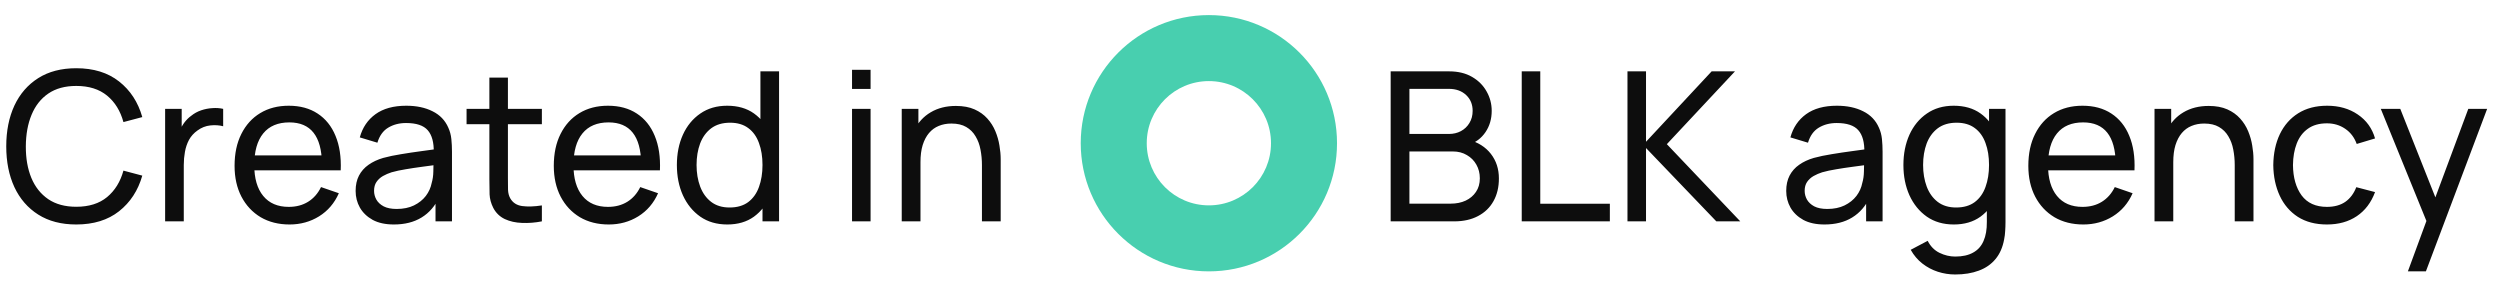
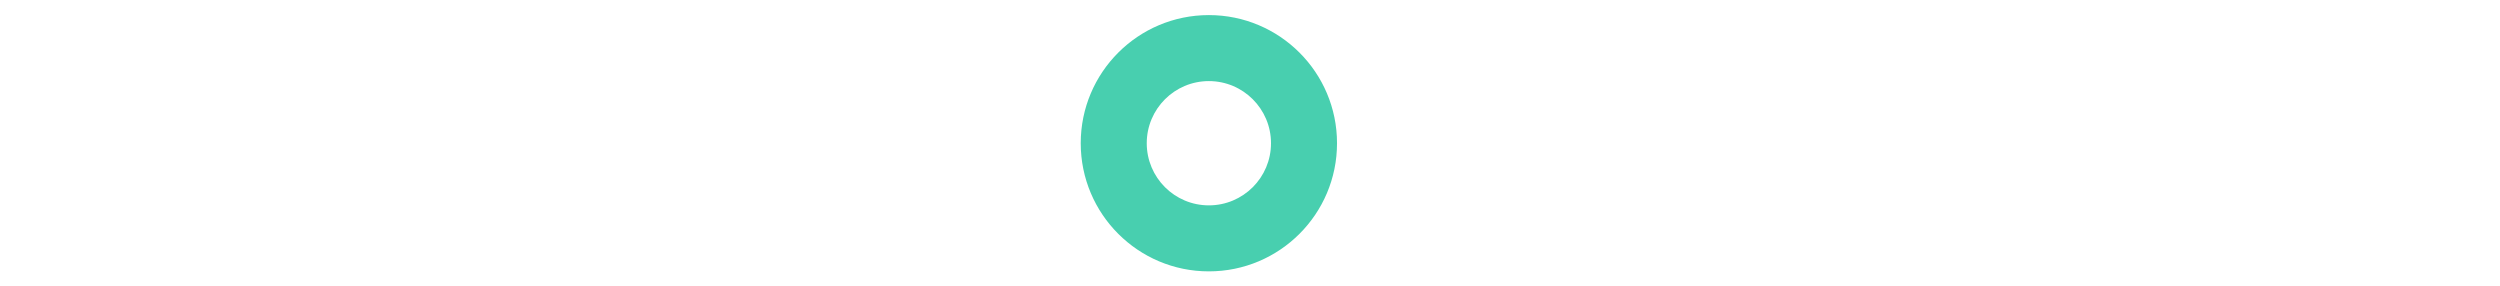
<svg xmlns="http://www.w3.org/2000/svg" width="192" height="22" viewBox="0 0 192 22" fill="none">
-   <path d="M5.856 17.24C4.709 17.24 3.736 16.987 2.936 16.48C2.136 15.973 1.525 15.269 1.104 14.368C0.688 13.467 0.48 12.424 0.48 11.24C0.48 10.056 0.688 9.013 1.104 8.112C1.525 7.211 2.136 6.507 2.936 6C3.736 5.493 4.709 5.24 5.856 5.24C7.189 5.24 8.285 5.579 9.144 6.256C10.008 6.933 10.603 7.845 10.928 8.992L9.48 9.376C9.245 8.517 8.827 7.84 8.224 7.344C7.621 6.848 6.832 6.6 5.856 6.6C4.997 6.6 4.283 6.795 3.712 7.184C3.141 7.573 2.712 8.117 2.424 8.816C2.136 9.509 1.989 10.317 1.984 11.24C1.979 12.157 2.12 12.965 2.408 13.664C2.696 14.357 3.128 14.901 3.704 15.296C4.28 15.685 4.997 15.88 5.856 15.88C6.832 15.88 7.621 15.632 8.224 15.136C8.827 14.635 9.245 13.957 9.48 13.104L10.928 13.488C10.603 14.629 10.008 15.541 9.144 16.224C8.285 16.901 7.189 17.24 5.856 17.24ZM12.682 17V8.36H13.954V10.448L13.746 10.176C13.848 9.909 13.979 9.664 14.139 9.44C14.304 9.216 14.488 9.032 14.691 8.888C14.915 8.707 15.168 8.568 15.45 8.472C15.733 8.376 16.021 8.32 16.314 8.304C16.608 8.283 16.883 8.301 17.139 8.36V9.696C16.84 9.616 16.512 9.595 16.154 9.632C15.797 9.669 15.466 9.8 15.162 10.024C14.885 10.221 14.669 10.461 14.514 10.744C14.365 11.027 14.261 11.333 14.203 11.664C14.144 11.989 14.114 12.323 14.114 12.664V17H12.682ZM22.239 17.24C21.391 17.24 20.65 17.053 20.015 16.68C19.386 16.301 18.895 15.776 18.543 15.104C18.191 14.427 18.015 13.637 18.015 12.736C18.015 11.792 18.188 10.976 18.535 10.288C18.882 9.595 19.364 9.061 19.983 8.688C20.607 8.309 21.338 8.12 22.175 8.12C23.044 8.12 23.783 8.32 24.391 8.72C25.004 9.12 25.463 9.691 25.767 10.432C26.076 11.173 26.21 12.056 26.167 13.08H24.727V12.568C24.711 11.507 24.495 10.715 24.079 10.192C23.663 9.664 23.044 9.4 22.223 9.4C21.343 9.4 20.674 9.683 20.215 10.248C19.756 10.813 19.527 11.624 19.527 12.68C19.527 13.699 19.756 14.488 20.215 15.048C20.674 15.608 21.327 15.888 22.175 15.888C22.746 15.888 23.242 15.757 23.663 15.496C24.084 15.235 24.415 14.859 24.655 14.368L26.023 14.84C25.687 15.603 25.18 16.195 24.503 16.616C23.831 17.032 23.076 17.24 22.239 17.24ZM19.047 13.08V11.936H25.431V13.08H19.047ZM30.248 17.24C29.602 17.24 29.061 17.123 28.624 16.888C28.192 16.648 27.864 16.333 27.64 15.944C27.421 15.555 27.312 15.128 27.312 14.664C27.312 14.211 27.397 13.819 27.568 13.488C27.744 13.152 27.989 12.875 28.304 12.656C28.619 12.432 28.994 12.256 29.432 12.128C29.843 12.016 30.301 11.92 30.808 11.84C31.32 11.755 31.837 11.677 32.36 11.608C32.883 11.539 33.37 11.472 33.824 11.408L33.312 11.704C33.328 10.936 33.173 10.368 32.848 10C32.528 9.632 31.973 9.448 31.184 9.448C30.661 9.448 30.203 9.568 29.808 9.808C29.419 10.043 29.144 10.427 28.984 10.96L27.632 10.552C27.84 9.795 28.242 9.2 28.84 8.768C29.437 8.336 30.224 8.12 31.2 8.12C31.984 8.12 32.656 8.261 33.216 8.544C33.781 8.821 34.187 9.243 34.432 9.808C34.554 10.075 34.632 10.365 34.664 10.68C34.696 10.989 34.712 11.315 34.712 11.656V17H33.448V14.928L33.744 15.12C33.419 15.819 32.962 16.347 32.376 16.704C31.794 17.061 31.085 17.24 30.248 17.24ZM30.464 16.048C30.976 16.048 31.419 15.957 31.792 15.776C32.17 15.589 32.474 15.347 32.704 15.048C32.933 14.744 33.083 14.413 33.152 14.056C33.232 13.789 33.275 13.493 33.28 13.168C33.291 12.837 33.296 12.584 33.296 12.408L33.792 12.624C33.328 12.688 32.872 12.749 32.424 12.808C31.976 12.867 31.552 12.931 31.152 13C30.752 13.064 30.392 13.141 30.072 13.232C29.837 13.307 29.616 13.403 29.408 13.52C29.205 13.637 29.04 13.789 28.912 13.976C28.789 14.157 28.728 14.384 28.728 14.656C28.728 14.891 28.787 15.115 28.904 15.328C29.026 15.541 29.213 15.715 29.464 15.848C29.72 15.981 30.053 16.048 30.464 16.048ZM41.616 17C41.104 17.101 40.597 17.141 40.096 17.12C39.6 17.104 39.157 17.005 38.768 16.824C38.379 16.637 38.083 16.349 37.88 15.96C37.709 15.619 37.616 15.275 37.6 14.928C37.589 14.576 37.584 14.179 37.584 13.736V5.96H39.008V13.672C39.008 14.024 39.011 14.325 39.016 14.576C39.026 14.827 39.083 15.043 39.184 15.224C39.376 15.565 39.68 15.765 40.096 15.824C40.517 15.883 41.024 15.867 41.616 15.776V17ZM35.832 9.536V8.36H41.616V9.536H35.832ZM46.755 17.24C45.907 17.24 45.165 17.053 44.531 16.68C43.901 16.301 43.411 15.776 43.059 15.104C42.707 14.427 42.531 13.637 42.531 12.736C42.531 11.792 42.704 10.976 43.051 10.288C43.397 9.595 43.88 9.061 44.499 8.688C45.123 8.309 45.853 8.12 46.691 8.12C47.56 8.12 48.299 8.32 48.907 8.72C49.52 9.12 49.979 9.691 50.283 10.432C50.592 11.173 50.725 12.056 50.683 13.08H49.243V12.568C49.227 11.507 49.011 10.715 48.595 10.192C48.179 9.664 47.56 9.4 46.739 9.4C45.859 9.4 45.189 9.683 44.731 10.248C44.272 10.813 44.043 11.624 44.043 12.68C44.043 13.699 44.272 14.488 44.731 15.048C45.189 15.608 45.843 15.888 46.691 15.888C47.261 15.888 47.757 15.757 48.179 15.496C48.6 15.235 48.931 14.859 49.171 14.368L50.539 14.84C50.203 15.603 49.696 16.195 49.019 16.616C48.347 17.032 47.592 17.24 46.755 17.24ZM43.563 13.08V11.936H49.947V13.08H43.563ZM55.856 17.24C55.05 17.24 54.36 17.04 53.784 16.64C53.208 16.235 52.762 15.688 52.448 15C52.138 14.312 51.984 13.536 51.984 12.672C51.984 11.808 52.138 11.032 52.448 10.344C52.762 9.656 53.208 9.115 53.784 8.72C54.36 8.32 55.048 8.12 55.848 8.12C56.664 8.12 57.349 8.317 57.904 8.712C58.458 9.107 58.877 9.648 59.16 10.336C59.448 11.024 59.592 11.803 59.592 12.672C59.592 13.531 59.448 14.307 59.16 15C58.877 15.688 58.458 16.235 57.904 16.64C57.349 17.04 56.666 17.24 55.856 17.24ZM56.032 15.936C56.613 15.936 57.09 15.797 57.464 15.52C57.837 15.237 58.112 14.851 58.288 14.36C58.469 13.864 58.56 13.301 58.56 12.672C58.56 12.032 58.469 11.469 58.288 10.984C58.112 10.493 57.84 10.112 57.472 9.84C57.104 9.563 56.637 9.424 56.072 9.424C55.485 9.424 55 9.568 54.616 9.856C54.237 10.144 53.954 10.533 53.768 11.024C53.586 11.515 53.496 12.064 53.496 12.672C53.496 13.285 53.589 13.84 53.776 14.336C53.962 14.827 54.242 15.216 54.616 15.504C54.994 15.792 55.466 15.936 56.032 15.936ZM58.56 17V10.64H58.4V5.48H59.832V17H58.56ZM65.436 6.832V5.36H66.86V6.832H65.436ZM65.436 17V8.36H66.86V17H65.436ZM75.413 17V12.672C75.413 12.261 75.375 11.867 75.301 11.488C75.231 11.109 75.106 10.771 74.925 10.472C74.749 10.168 74.509 9.928 74.205 9.752C73.906 9.576 73.527 9.488 73.069 9.488C72.711 9.488 72.386 9.549 72.093 9.672C71.805 9.789 71.557 9.971 71.349 10.216C71.141 10.461 70.978 10.771 70.861 11.144C70.749 11.512 70.693 11.947 70.693 12.448L69.757 12.16C69.757 11.323 69.906 10.605 70.205 10.008C70.509 9.405 70.933 8.944 71.477 8.624C72.026 8.299 72.671 8.136 73.413 8.136C73.973 8.136 74.45 8.224 74.845 8.4C75.239 8.576 75.567 8.811 75.829 9.104C76.09 9.392 76.295 9.717 76.445 10.08C76.594 10.437 76.698 10.803 76.757 11.176C76.821 11.544 76.853 11.893 76.853 12.224V17H75.413ZM69.253 17V8.36H70.533V10.672H70.693V17H69.253Z" fill="#0D0D0D" />
  <path fill-rule="evenodd" clip-rule="evenodd" d="M92.841 20.841C98.277 20.841 102.683 16.435 102.683 11C102.683 5.565 98.277 1.159 92.841 1.159C87.406 1.159 83 5.565 83 11C83 16.435 87.406 20.841 92.841 20.841ZM92.841 15.772C95.477 15.772 97.613 13.635 97.613 11C97.613 8.365 95.477 6.228 92.841 6.228C90.206 6.228 88.07 8.365 88.07 11C88.07 13.635 90.206 15.772 92.841 15.772Z" fill="#48CFAF" />
-   <path d="M106.803 17V5.48H111.291C111.979 5.48 112.565 5.621 113.051 5.904C113.541 6.187 113.915 6.56 114.171 7.024C114.432 7.483 114.563 7.979 114.563 8.512C114.563 9.136 114.403 9.683 114.083 10.152C113.763 10.621 113.331 10.944 112.787 11.12L112.771 10.728C113.512 10.925 114.088 11.288 114.499 11.816C114.909 12.344 115.115 12.973 115.115 13.704C115.115 14.376 114.976 14.957 114.699 15.448C114.427 15.939 114.032 16.32 113.515 16.592C113.003 16.864 112.395 17 111.691 17H106.803ZM108.243 15.64H111.419C111.845 15.64 112.227 15.563 112.563 15.408C112.899 15.248 113.163 15.024 113.355 14.736C113.552 14.448 113.651 14.101 113.651 13.696C113.651 13.307 113.563 12.957 113.387 12.648C113.216 12.339 112.973 12.093 112.659 11.912C112.349 11.725 111.989 11.632 111.579 11.632H108.243V15.64ZM108.243 10.288H111.275C111.616 10.288 111.923 10.216 112.195 10.072C112.472 9.923 112.691 9.715 112.851 9.448C113.016 9.181 113.099 8.869 113.099 8.512C113.099 8.016 112.931 7.611 112.595 7.296C112.259 6.981 111.819 6.824 111.275 6.824H108.243V10.288ZM116.869 17V5.48H118.293V15.648H123.637V17H116.869ZM124.99 17V5.48H126.414V10.888L131.454 5.48H133.246L128.014 11.072L133.654 17H131.814L126.414 11.368V17H124.99ZM140.118 17.24C139.473 17.24 138.932 17.123 138.494 16.888C138.062 16.648 137.734 16.333 137.51 15.944C137.292 15.555 137.182 15.128 137.182 14.664C137.182 14.211 137.268 13.819 137.438 13.488C137.614 13.152 137.86 12.875 138.174 12.656C138.489 12.432 138.865 12.256 139.302 12.128C139.713 12.016 140.172 11.92 140.678 11.84C141.19 11.755 141.708 11.677 142.23 11.608C142.753 11.539 143.241 11.472 143.694 11.408L143.182 11.704C143.198 10.936 143.044 10.368 142.718 10C142.398 9.632 141.844 9.448 141.054 9.448C140.532 9.448 140.073 9.568 139.678 9.808C139.289 10.043 139.014 10.427 138.854 10.96L137.502 10.552C137.71 9.795 138.113 9.2 138.71 8.768C139.308 8.336 140.094 8.12 141.07 8.12C141.854 8.12 142.526 8.261 143.086 8.544C143.652 8.821 144.057 9.243 144.302 9.808C144.425 10.075 144.502 10.365 144.534 10.68C144.566 10.989 144.582 11.315 144.582 11.656V17H143.318V14.928L143.614 15.12C143.289 15.819 142.833 16.347 142.246 16.704C141.665 17.061 140.956 17.24 140.118 17.24ZM140.334 16.048C140.846 16.048 141.289 15.957 141.662 15.776C142.041 15.589 142.345 15.347 142.574 15.048C142.804 14.744 142.953 14.413 143.022 14.056C143.102 13.789 143.145 13.493 143.15 13.168C143.161 12.837 143.166 12.584 143.166 12.408L143.662 12.624C143.198 12.688 142.742 12.749 142.294 12.808C141.846 12.867 141.422 12.931 141.022 13C140.622 13.064 140.262 13.141 139.942 13.232C139.708 13.307 139.486 13.403 139.278 13.52C139.076 13.637 138.91 13.789 138.782 13.976C138.66 14.157 138.598 14.384 138.598 14.656C138.598 14.891 138.657 15.115 138.774 15.328C138.897 15.541 139.084 15.715 139.334 15.848C139.59 15.981 139.924 16.048 140.334 16.048ZM150.158 21.08C149.705 21.08 149.262 21.011 148.83 20.872C148.398 20.733 148.001 20.523 147.638 20.24C147.281 19.963 146.982 19.611 146.742 19.184L148.046 18.496C148.26 18.917 148.561 19.224 148.95 19.416C149.345 19.608 149.75 19.704 150.166 19.704C150.716 19.704 151.172 19.603 151.534 19.4C151.897 19.203 152.164 18.907 152.334 18.512C152.51 18.117 152.596 17.627 152.59 17.04V14.68H152.758V8.36H154.022V17.056C154.022 17.291 154.014 17.517 153.998 17.736C153.988 17.955 153.961 18.171 153.918 18.384C153.806 18.997 153.585 19.501 153.254 19.896C152.924 20.296 152.497 20.592 151.974 20.784C151.452 20.981 150.846 21.08 150.158 21.08ZM150.054 17.24C149.249 17.24 148.558 17.04 147.982 16.64C147.406 16.235 146.961 15.688 146.646 15C146.337 14.312 146.182 13.536 146.182 12.672C146.182 11.808 146.337 11.032 146.646 10.344C146.961 9.656 147.406 9.115 147.982 8.72C148.558 8.32 149.246 8.12 150.046 8.12C150.862 8.12 151.548 8.317 152.102 8.712C152.657 9.107 153.076 9.648 153.358 10.336C153.646 11.024 153.79 11.803 153.79 12.672C153.79 13.531 153.646 14.307 153.358 15C153.076 15.688 152.657 16.235 152.102 16.64C151.548 17.04 150.865 17.24 150.054 17.24ZM150.23 15.936C150.812 15.936 151.289 15.797 151.662 15.52C152.036 15.237 152.31 14.851 152.486 14.36C152.668 13.864 152.758 13.301 152.758 12.672C152.758 12.032 152.668 11.469 152.486 10.984C152.31 10.493 152.038 10.112 151.67 9.84C151.302 9.563 150.836 9.424 150.27 9.424C149.684 9.424 149.198 9.568 148.814 9.856C148.436 10.144 148.153 10.533 147.966 11.024C147.785 11.515 147.694 12.064 147.694 12.672C147.694 13.285 147.788 13.84 147.974 14.336C148.161 14.827 148.441 15.216 148.814 15.504C149.193 15.792 149.665 15.936 150.23 15.936ZM160 17.24C159.152 17.24 158.411 17.053 157.776 16.68C157.147 16.301 156.656 15.776 156.304 15.104C155.952 14.427 155.776 13.637 155.776 12.736C155.776 11.792 155.949 10.976 156.296 10.288C156.643 9.595 157.125 9.061 157.744 8.688C158.368 8.309 159.099 8.12 159.936 8.12C160.805 8.12 161.544 8.32 162.152 8.72C162.765 9.12 163.224 9.691 163.528 10.432C163.837 11.173 163.971 12.056 163.928 13.08H162.488V12.568C162.472 11.507 162.256 10.715 161.84 10.192C161.424 9.664 160.805 9.4 159.984 9.4C159.104 9.4 158.435 9.683 157.976 10.248C157.517 10.813 157.288 11.624 157.288 12.68C157.288 13.699 157.517 14.488 157.976 15.048C158.435 15.608 159.088 15.888 159.936 15.888C160.507 15.888 161.003 15.757 161.424 15.496C161.845 15.235 162.176 14.859 162.416 14.368L163.784 14.84C163.448 15.603 162.941 16.195 162.264 16.616C161.592 17.032 160.837 17.24 160 17.24ZM156.808 13.08V11.936H163.192V13.08H156.808ZM171.627 17V12.672C171.627 12.261 171.589 11.867 171.515 11.488C171.445 11.109 171.32 10.771 171.139 10.472C170.963 10.168 170.723 9.928 170.419 9.752C170.12 9.576 169.741 9.488 169.283 9.488C168.925 9.488 168.6 9.549 168.307 9.672C168.019 9.789 167.771 9.971 167.563 10.216C167.355 10.461 167.192 10.771 167.075 11.144C166.963 11.512 166.907 11.947 166.907 12.448L165.971 12.16C165.971 11.323 166.12 10.605 166.419 10.008C166.723 9.405 167.147 8.944 167.691 8.624C168.24 8.299 168.885 8.136 169.627 8.136C170.187 8.136 170.664 8.224 171.059 8.4C171.453 8.576 171.781 8.811 172.043 9.104C172.304 9.392 172.509 9.717 172.659 10.08C172.808 10.437 172.912 10.803 172.971 11.176C173.035 11.544 173.067 11.893 173.067 12.224V17H171.627ZM165.467 17V8.36H166.747V10.672H166.907V17H165.467ZM178.708 17.24C177.834 17.24 177.09 17.045 176.476 16.656C175.868 16.261 175.404 15.72 175.084 15.032C174.764 14.344 174.599 13.56 174.588 12.68C174.599 11.779 174.767 10.987 175.092 10.304C175.423 9.616 175.895 9.08 176.508 8.696C177.122 8.312 177.86 8.12 178.724 8.12C179.636 8.12 180.42 8.344 181.076 8.792C181.738 9.24 182.18 9.853 182.404 10.632L180.996 11.056C180.815 10.555 180.519 10.165 180.108 9.888C179.703 9.611 179.236 9.472 178.708 9.472C178.116 9.472 177.628 9.611 177.244 9.888C176.86 10.16 176.575 10.539 176.388 11.024C176.202 11.504 176.106 12.056 176.1 12.68C176.111 13.64 176.332 14.416 176.764 15.008C177.202 15.595 177.85 15.888 178.708 15.888C179.274 15.888 179.743 15.76 180.116 15.504C180.49 15.243 180.772 14.867 180.964 14.376L182.404 14.752C182.106 15.557 181.639 16.173 181.004 16.6C180.37 17.027 179.604 17.24 178.708 17.24ZM184.925 20.84L186.597 16.296L186.621 17.64L182.845 8.36H184.341L187.301 15.824H186.789L189.565 8.36H191.013L186.309 20.84H184.925Z" fill="#0D0D0D" />
</svg>